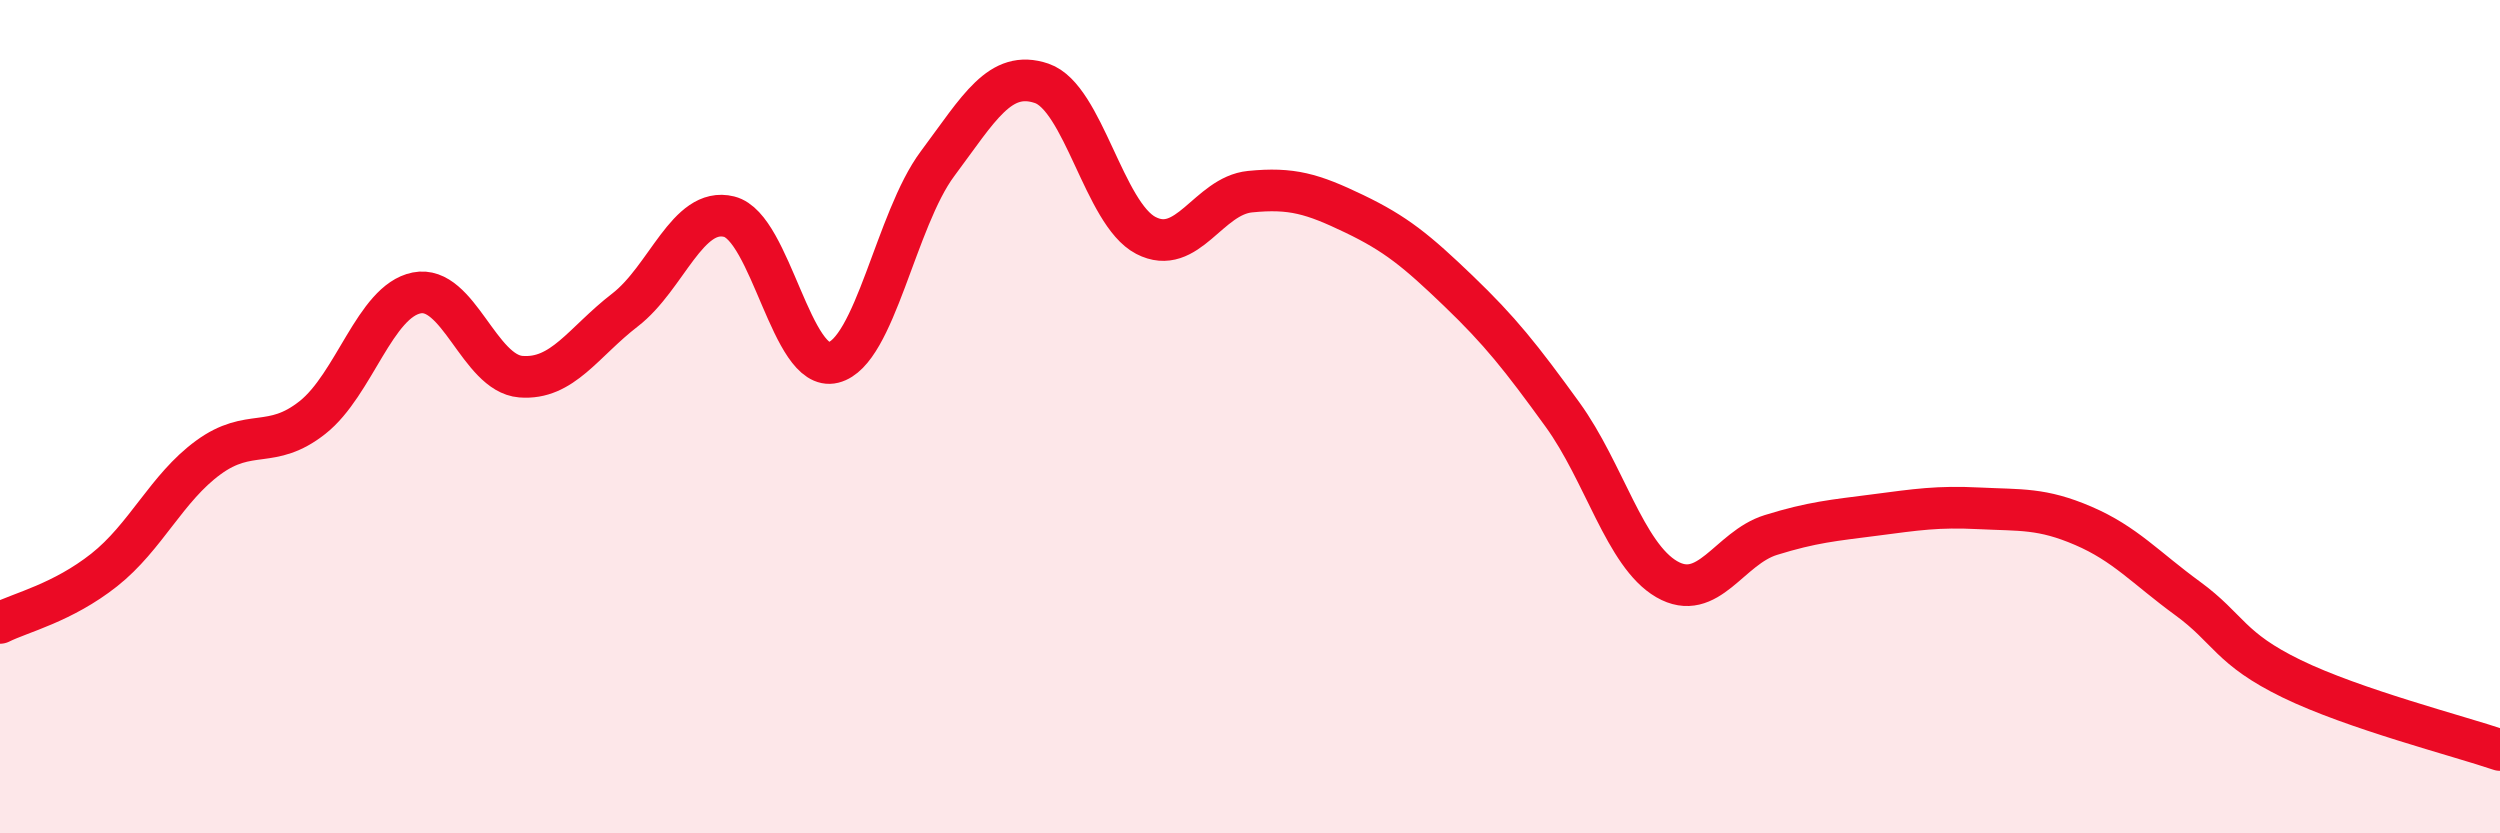
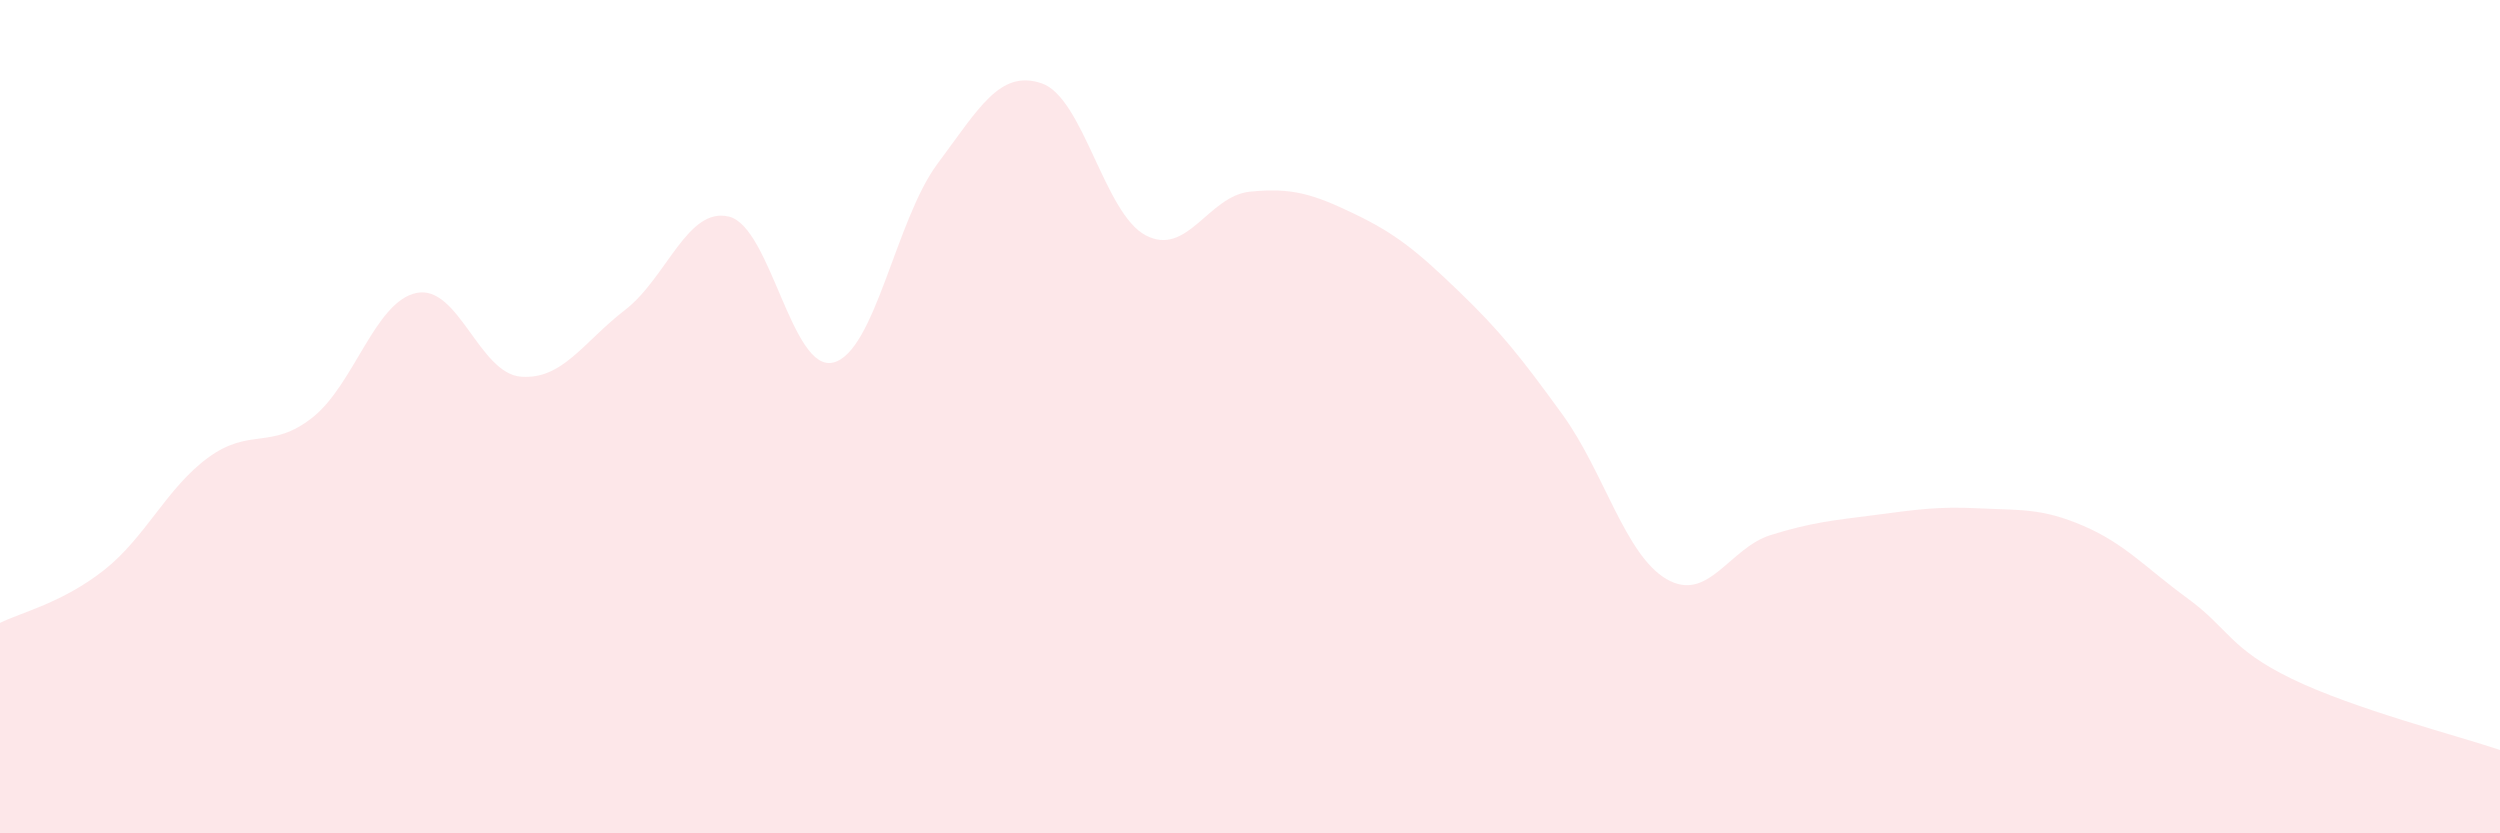
<svg xmlns="http://www.w3.org/2000/svg" width="60" height="20" viewBox="0 0 60 20">
  <path d="M 0,14.95 C 0.5,14.7 1.5,14.47 2.5,13.68 C 3.5,12.89 4,11.71 5,10.98 C 6,10.25 6.5,10.81 7.5,10.02 C 8.5,9.23 9,7.23 10,7.03 C 11,6.83 11.5,8.96 12.5,9.04 C 13.5,9.12 14,8.21 15,7.44 C 16,6.67 16.5,4.95 17.5,5.2 C 18.5,5.45 19,8.95 20,8.7 C 21,8.45 21.5,5.27 22.5,3.93 C 23.5,2.59 24,1.66 25,2 C 26,2.34 26.5,5.13 27.5,5.65 C 28.5,6.17 29,4.7 30,4.6 C 31,4.5 31.5,4.65 32.5,5.13 C 33.5,5.61 34,6.02 35,6.98 C 36,7.94 36.5,8.57 37.5,9.95 C 38.5,11.33 39,13.32 40,13.9 C 41,14.48 41.5,13.15 42.5,12.84 C 43.5,12.53 44,12.49 45,12.36 C 46,12.23 46.5,12.15 47.5,12.2 C 48.5,12.25 49,12.19 50,12.62 C 51,13.05 51.5,13.63 52.5,14.36 C 53.5,15.09 53.5,15.56 55,16.29 C 56.5,17.02 59,17.66 60,18L60 20L0 20Z" fill="#EB0A25" opacity="0.1" stroke-linecap="round" stroke-linejoin="round" />
-   <path d="M 0,14.95 C 0.5,14.7 1.5,14.47 2.5,13.68 C 3.5,12.89 4,11.71 5,10.98 C 6,10.25 6.5,10.81 7.5,10.02 C 8.5,9.23 9,7.23 10,7.03 C 11,6.83 11.5,8.96 12.5,9.04 C 13.5,9.12 14,8.21 15,7.44 C 16,6.67 16.5,4.95 17.5,5.2 C 18.5,5.45 19,8.95 20,8.7 C 21,8.45 21.5,5.27 22.5,3.93 C 23.5,2.59 24,1.66 25,2 C 26,2.34 26.5,5.13 27.5,5.65 C 28.5,6.17 29,4.7 30,4.6 C 31,4.5 31.5,4.65 32.5,5.13 C 33.5,5.61 34,6.02 35,6.98 C 36,7.94 36.5,8.57 37.5,9.95 C 38.5,11.33 39,13.32 40,13.9 C 41,14.48 41.5,13.15 42.5,12.84 C 43.5,12.53 44,12.49 45,12.36 C 46,12.23 46.5,12.15 47.5,12.2 C 48.5,12.25 49,12.19 50,12.62 C 51,13.05 51.5,13.63 52.5,14.36 C 53.5,15.09 53.5,15.56 55,16.29 C 56.5,17.02 59,17.66 60,18" stroke="#EB0A25" stroke-width="1" fill="none" stroke-linecap="round" stroke-linejoin="round" />
</svg>